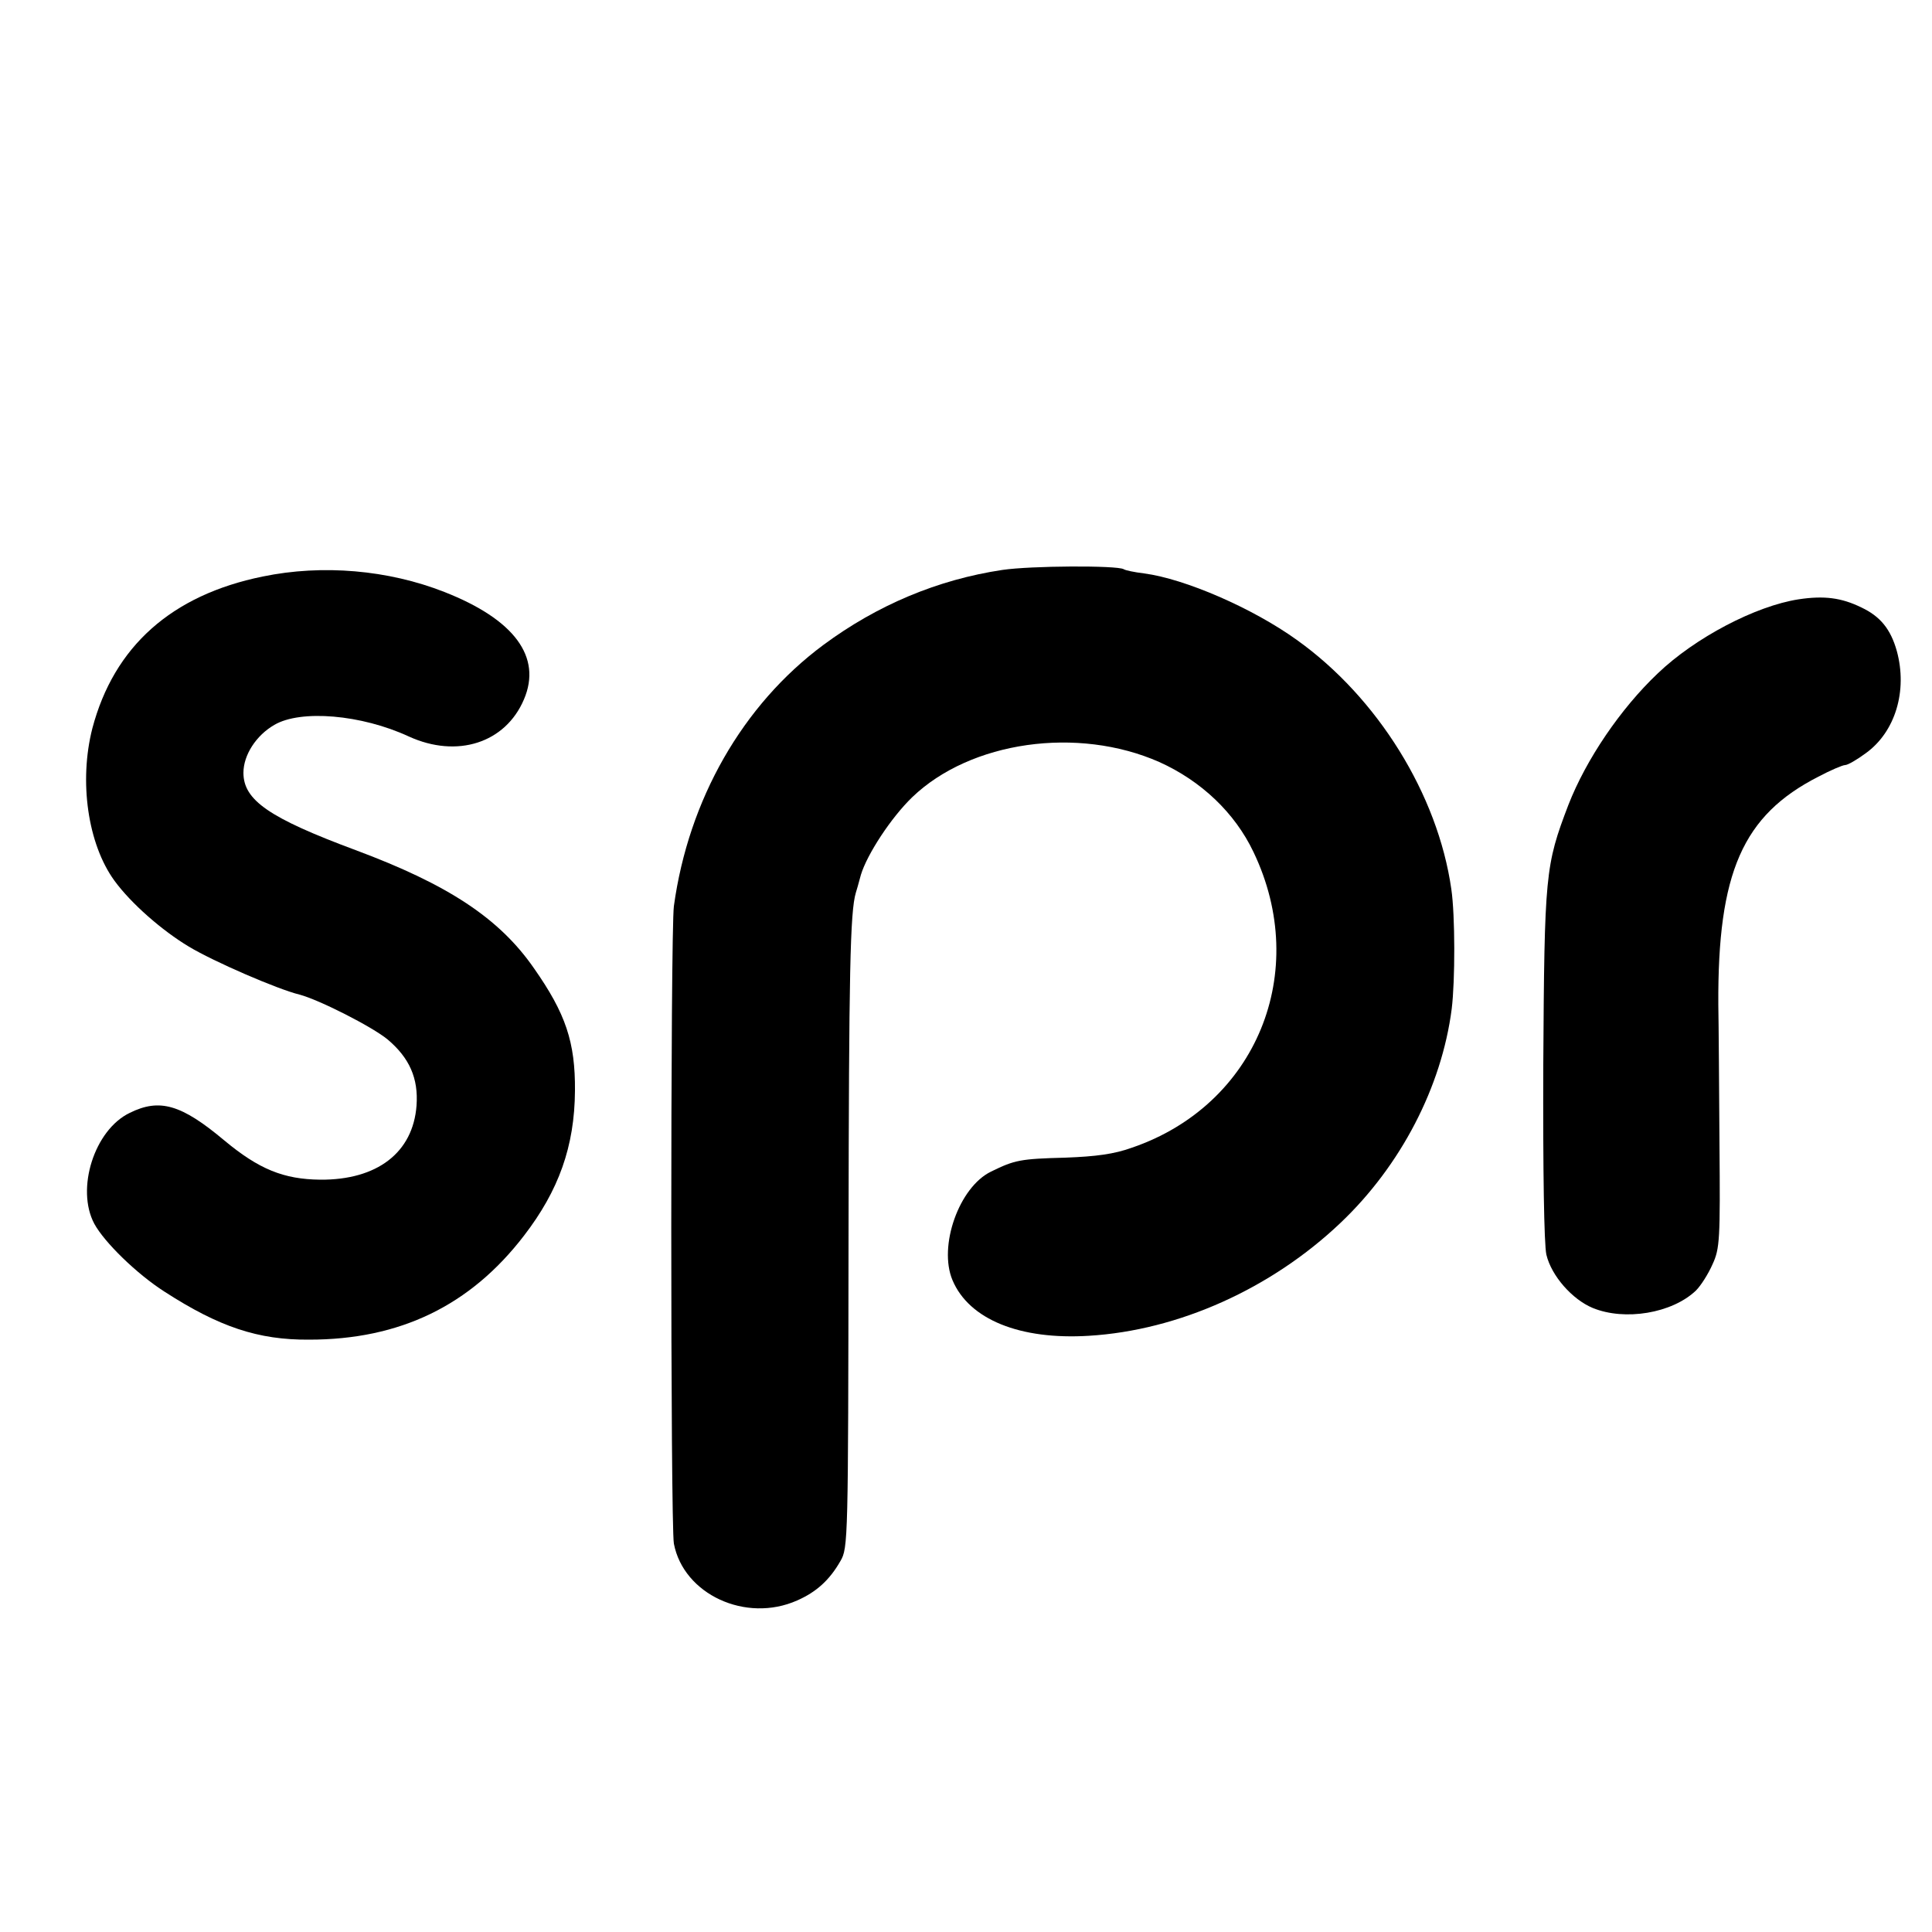
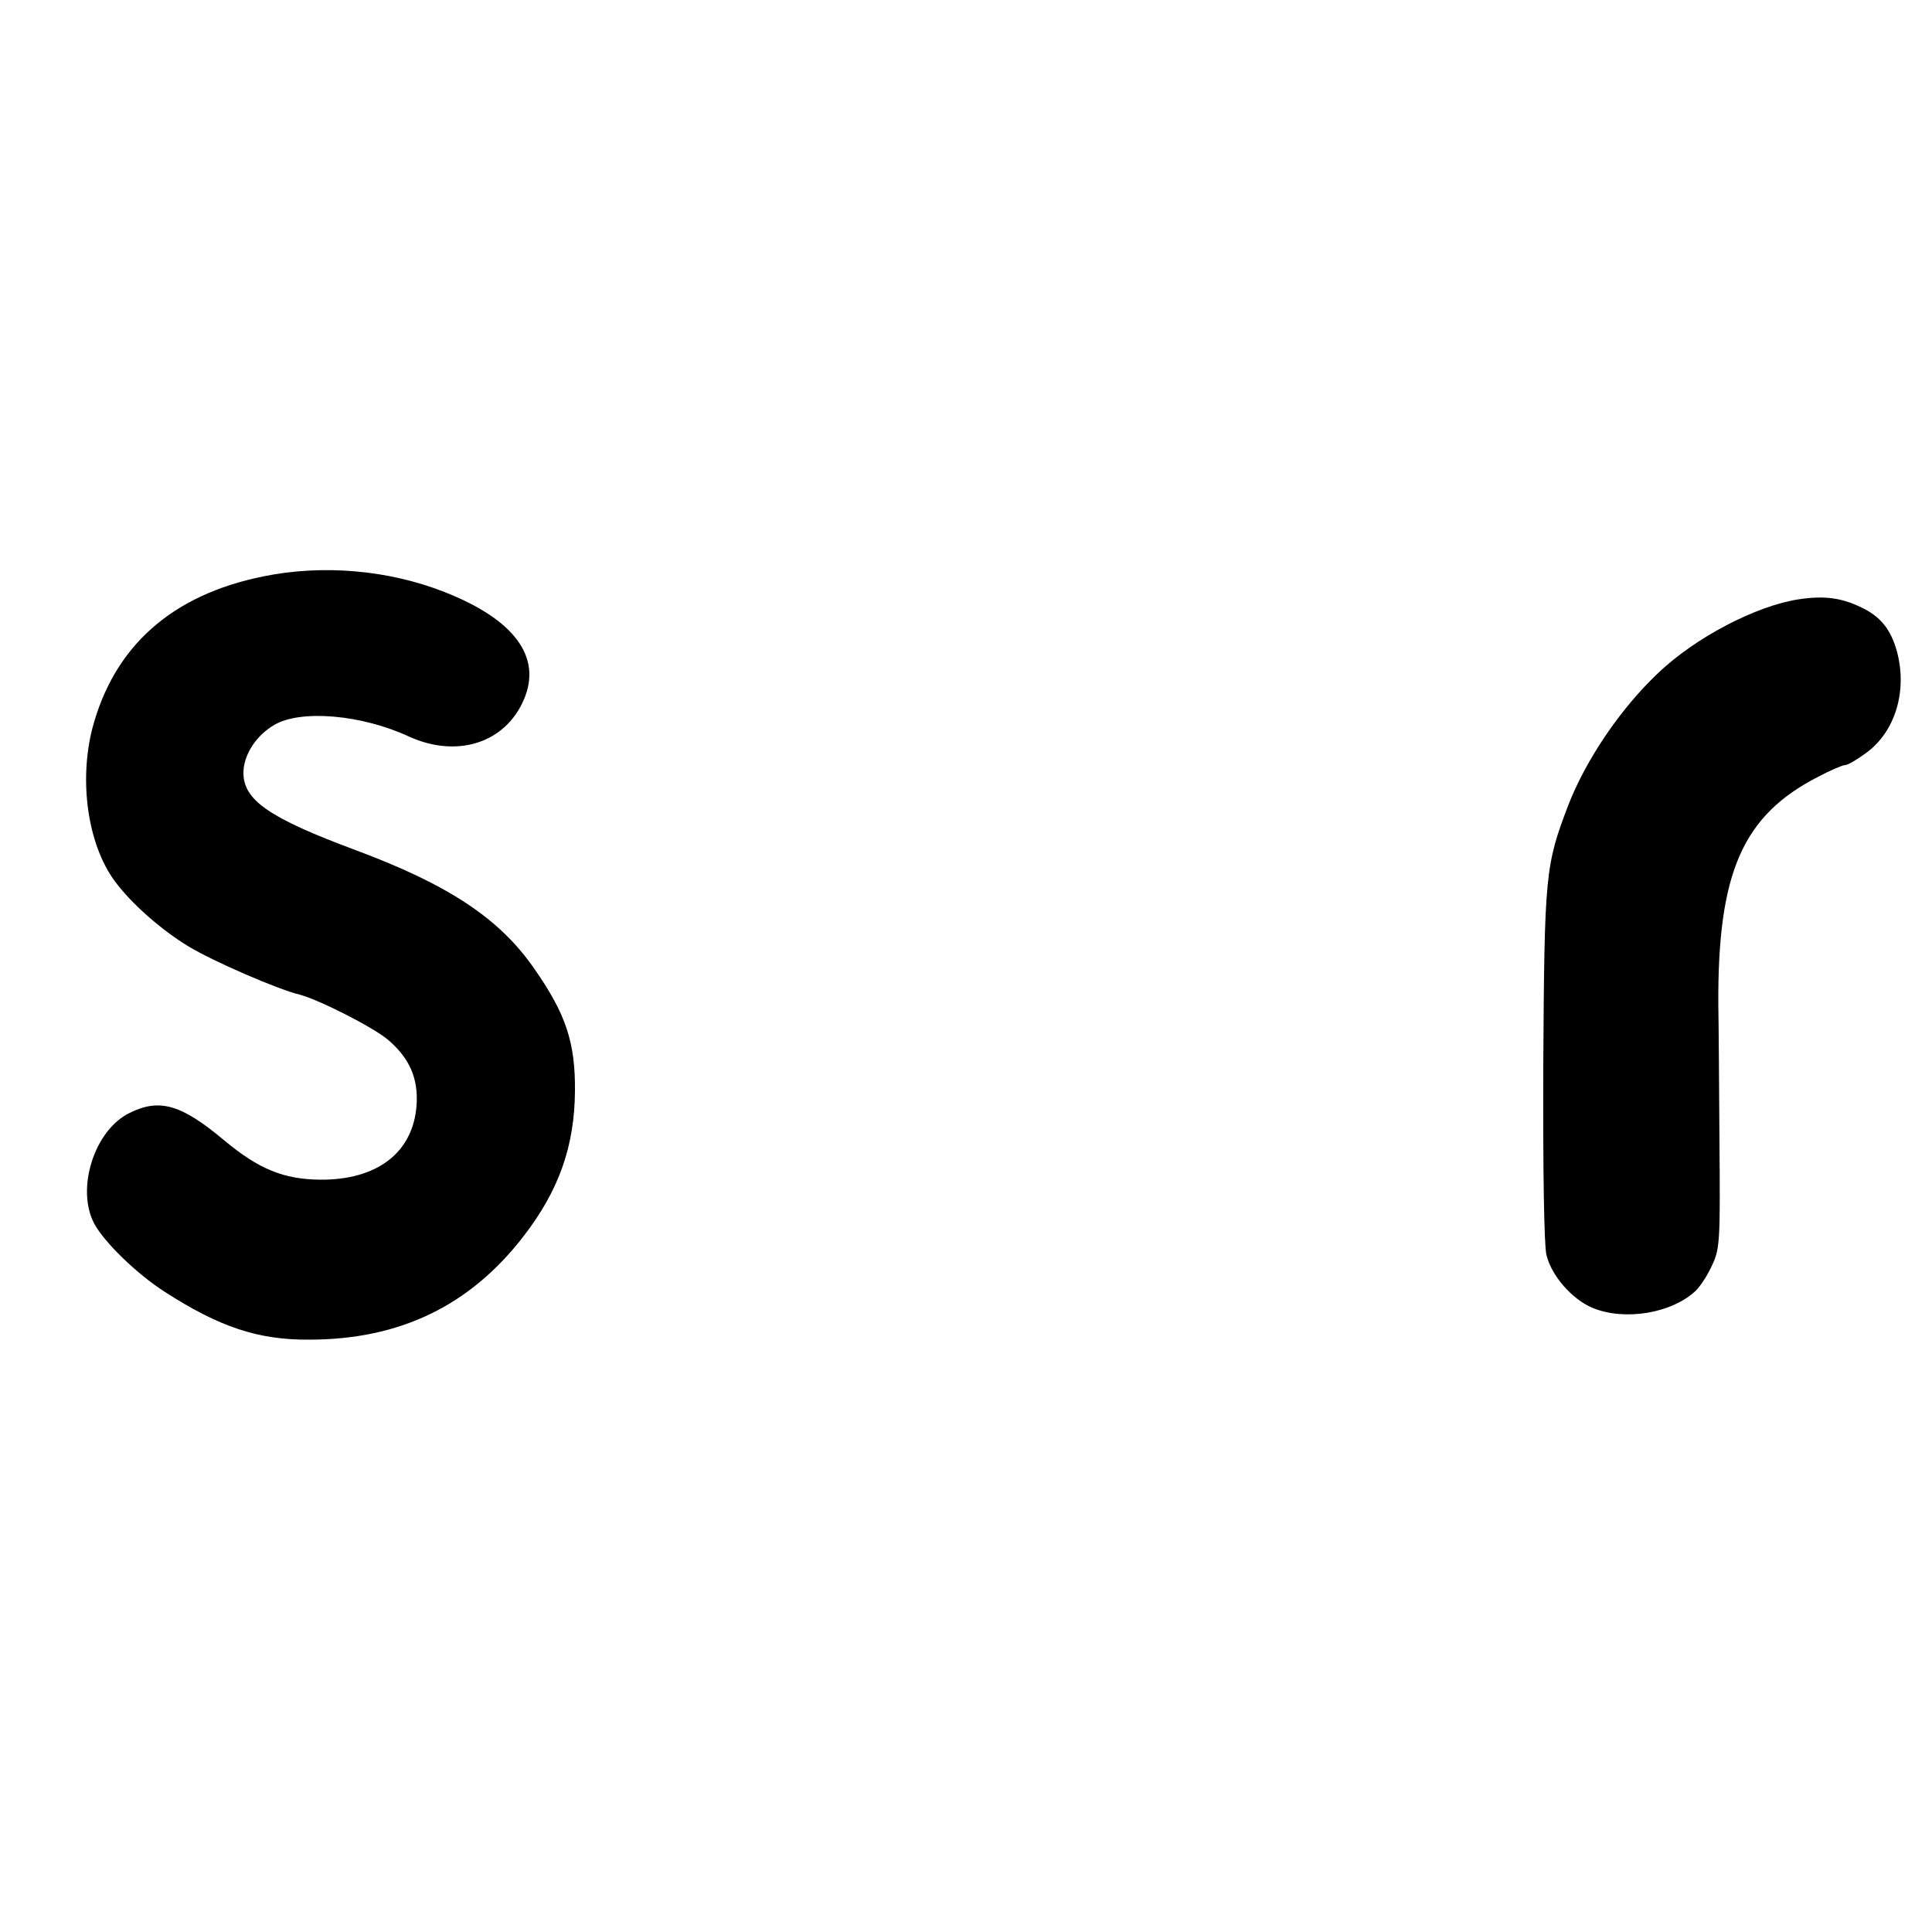
<svg xmlns="http://www.w3.org/2000/svg" version="1.0" width="500pt" height="500pt" viewBox="0 0 500 500" preserveAspectRatio="xMidYMid meet">
  <g transform="translate(0,500) scale(0.1,-0.1)" fill="#000000" stroke="none">
-     <path d="M2594 3525 c-167 -25 -324 -91 -463 -194 -209 -155 -349 -400 -387 -676 -9 -68 -9 -1600 0 -1650 25 -131 186 -206 319 -147 50 22 84 53 112 102 20 34 20 54 21 841 1 680 4 840 19 889 1 3 7 23 13 46 16 53 78 148 133 201 151 145 428 184 639 91 109 -49 196 -132 244 -233 149 -311 7 -655 -314 -765 -47 -17 -94 -23 -173 -26 -116 -3 -131 -6 -192 -36 -83 -40 -137 -193 -100 -281 43 -102 175 -155 353 -144 232 14 472 122 651 292 156 148 262 352 288 554 9 73 9 242 -1 310 -35 245 -191 496 -400 645 -114 82 -289 158 -395 172 -25 3 -49 8 -53 11 -18 10 -240 9 -314 -2z" />
    <path d="M680 3508 c-236 -48 -385 -181 -441 -393 -35 -137 -12 -299 57 -394 43 -59 123 -129 193 -171 65 -39 229 -110 286 -124 50 -13 188 -83 228 -116 57 -48 80 -101 75 -171 -9 -122 -102 -193 -249 -192 -95 1 -159 27 -249 102 -111 93 -167 109 -244 71 -92 -44 -140 -197 -92 -287 26 -48 110 -130 182 -176 141 -91 242 -125 374 -124 235 0 417 88 556 269 90 117 131 231 132 375 1 126 -24 200 -106 317 -90 130 -223 217 -462 306 -223 83 -290 129 -290 200 0 46 33 97 80 124 68 40 225 27 348 -30 125 -57 250 -17 298 96 47 110 -25 207 -206 278 -145 57 -315 72 -470 40z" />
    <path d="M4655 3449 c-111 -17 -268 -99 -365 -192 -96 -91 -185 -222 -231 -340 -60 -157 -62 -179 -65 -672 -1 -275 2 -466 8 -492 13 -55 67 -116 120 -138 83 -34 205 -14 267 45 13 13 32 43 43 68 19 41 20 65 18 311 -1 146 -2 309 -3 361 -2 342 63 490 259 590 32 17 63 30 69 30 7 0 31 14 54 31 76 55 108 161 80 264 -16 57 -43 90 -92 113 -51 25 -96 31 -162 21z" />
  </g>
</svg>